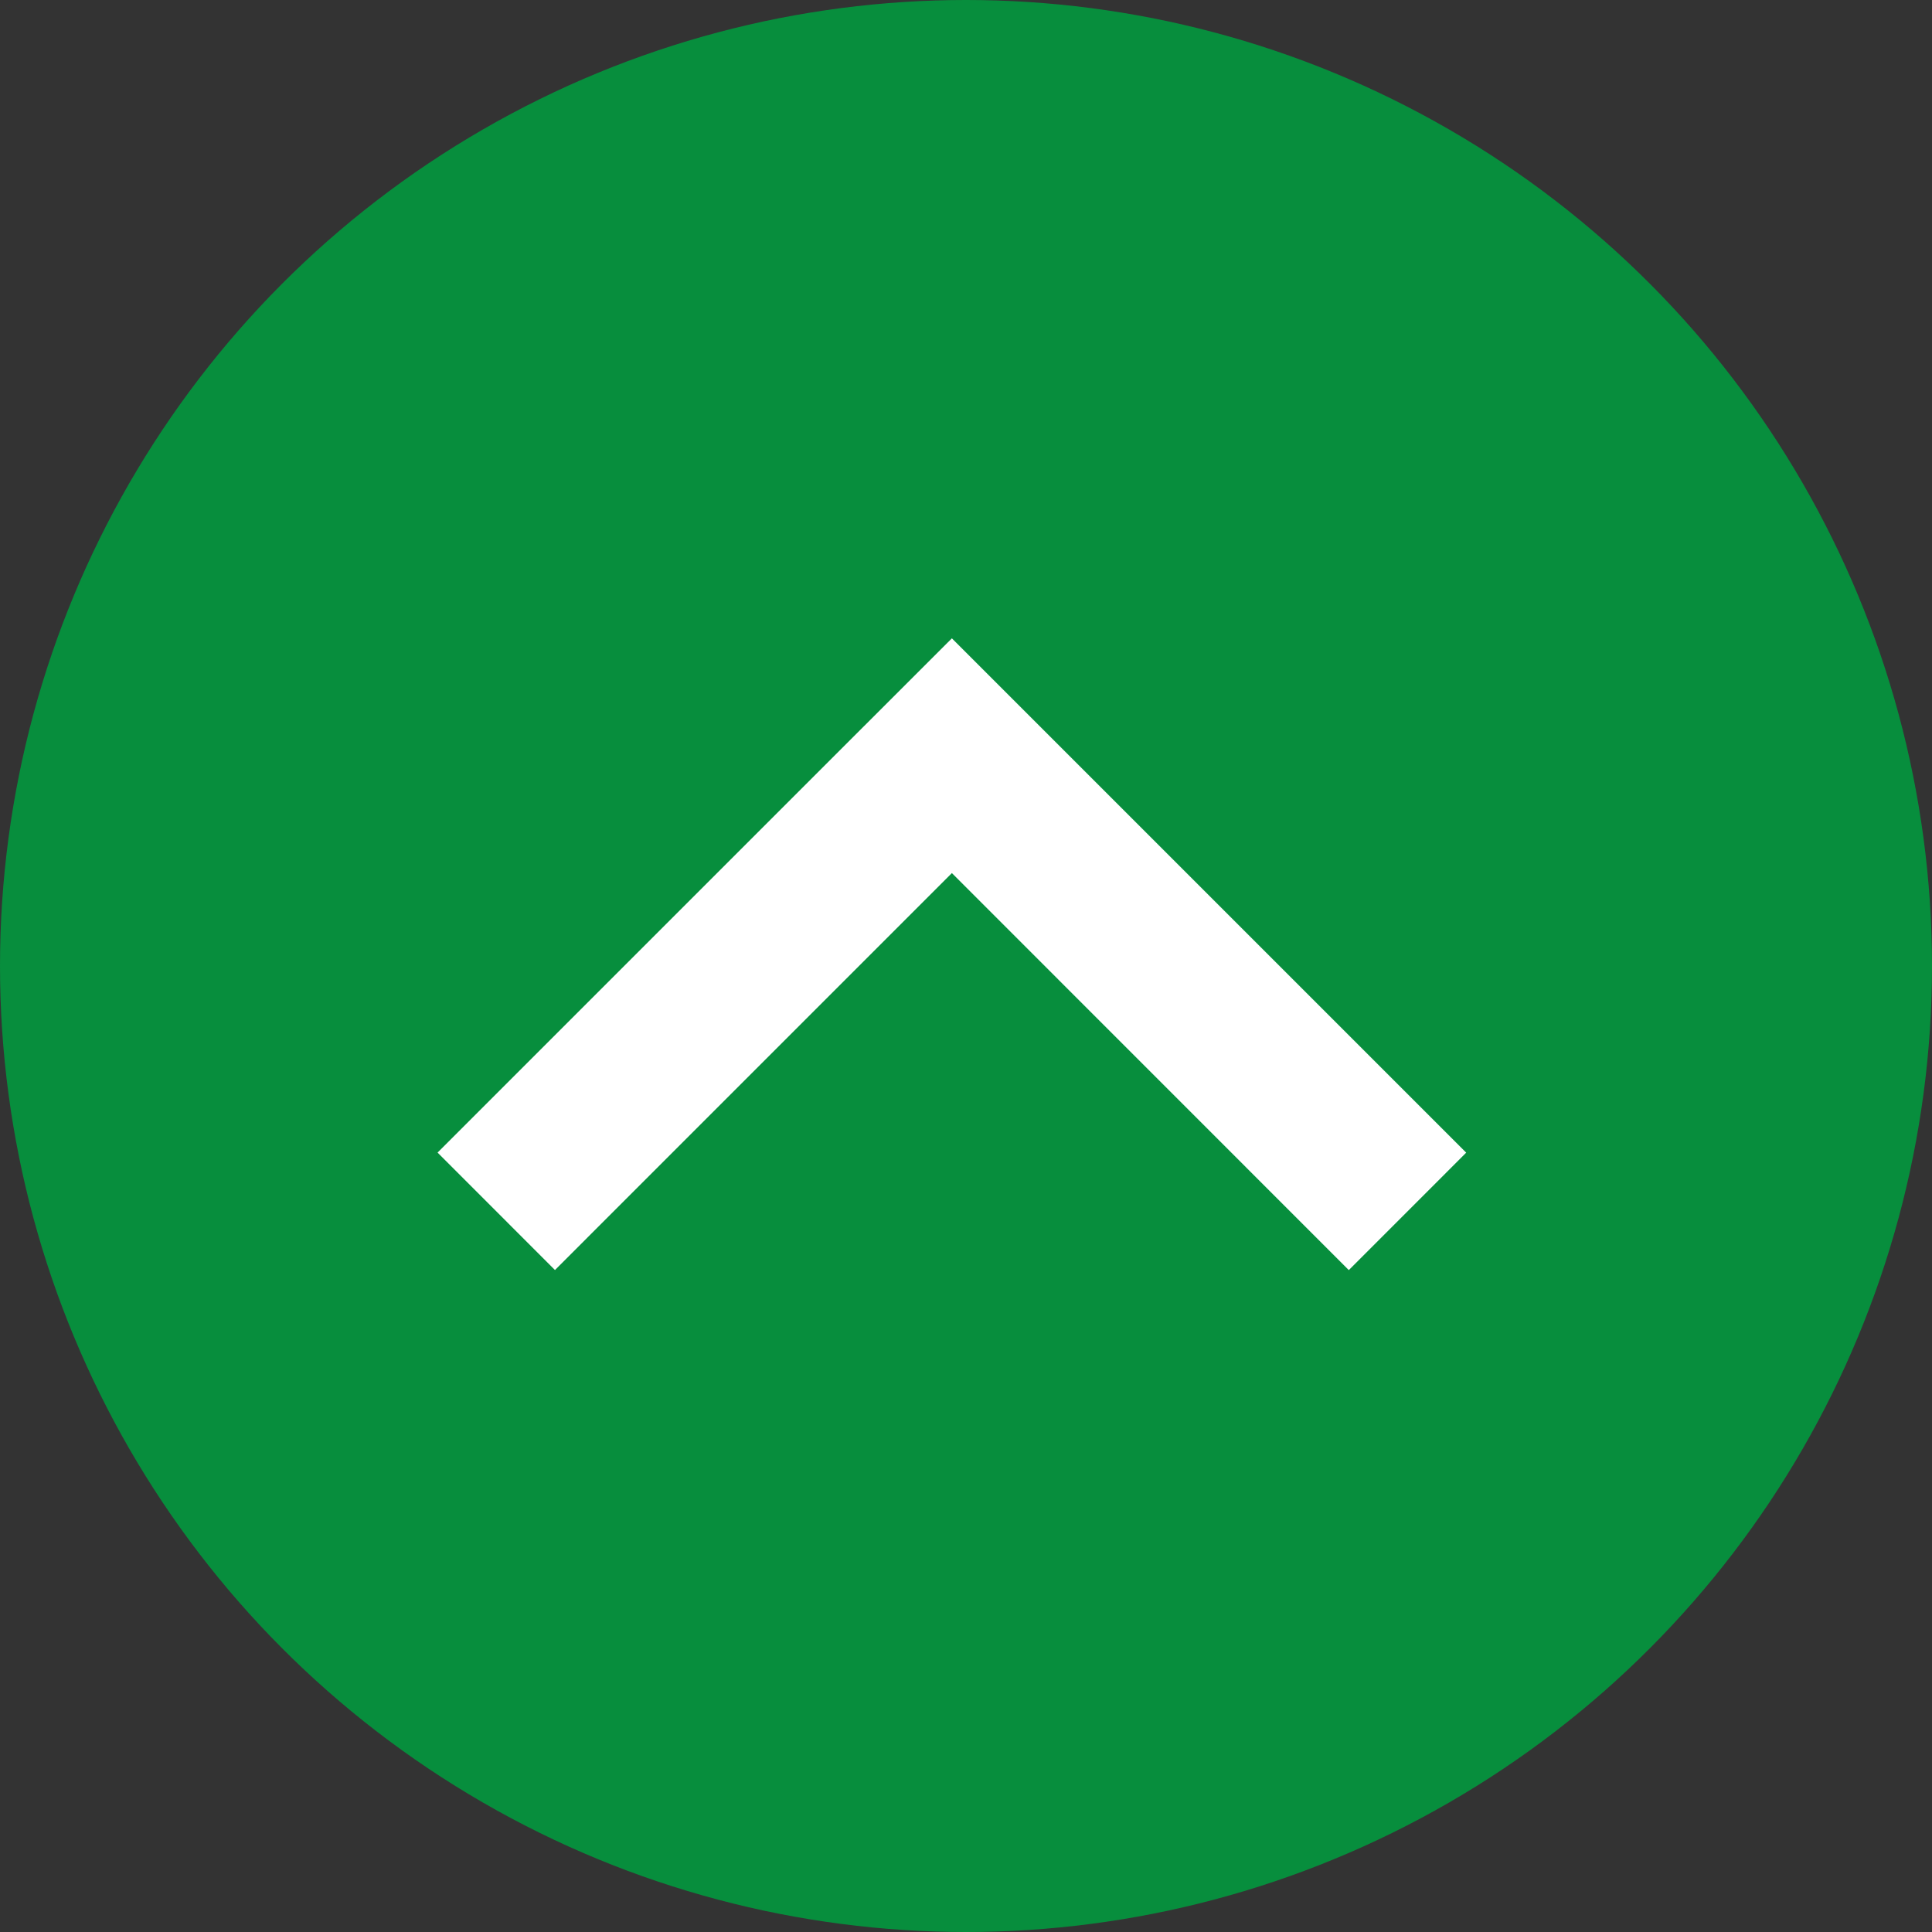
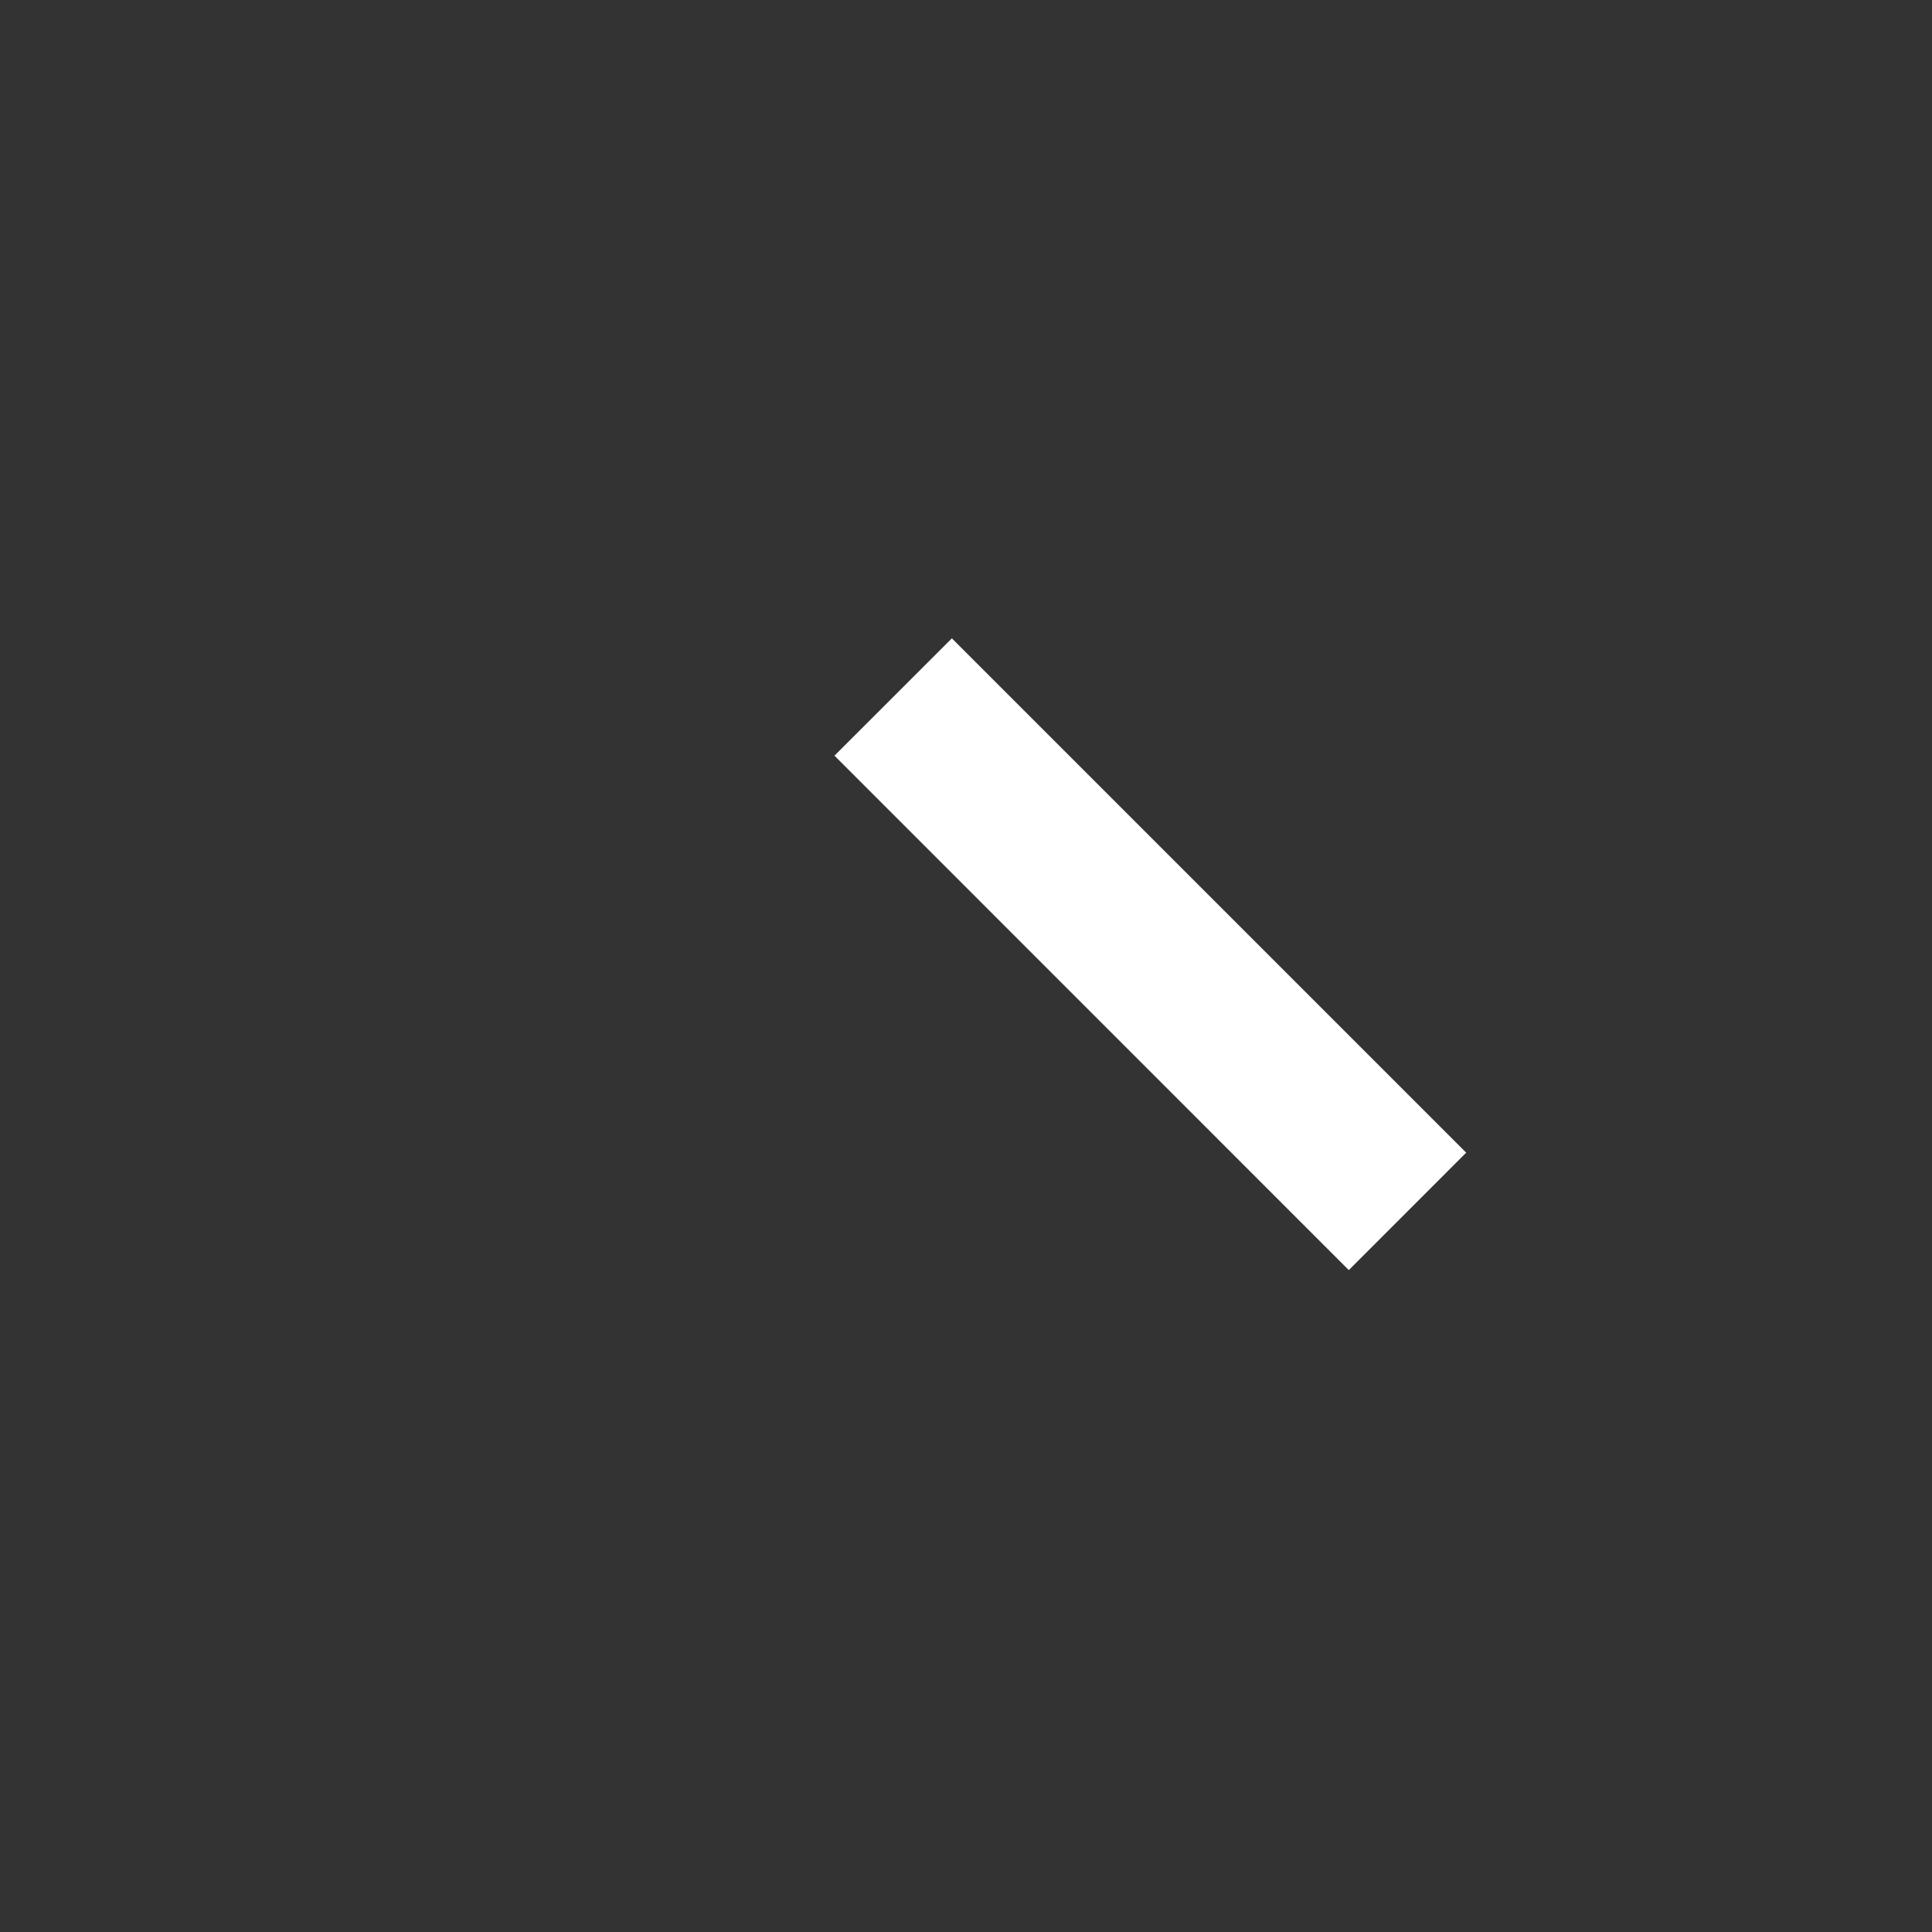
<svg xmlns="http://www.w3.org/2000/svg" width="52" height="52" viewBox="0 0 52 52">
  <rect x="0" y="0" width="52" height="52" fill="#333333" stroke="none" />
  <g id="グループ_44" data-name="グループ 44" transform="translate(-1421 -1511)">
-     <circle id="楕円形_5" data-name="楕円形 5" cx="26" cy="26" r="26" transform="translate(1421 1511)" fill="#078e3d" />
-     <path id="パス_2" data-name="パス 2" d="M1254.031,340.154l-10.683,10.683,3.16,3.161,10.683-10.684L1267.874,354l3.16-3.161-10.683-10.683-3.16-3.16Z" transform="translate(189.429 1191.185)" fill="#fff" />
+     <path id="パス_2" data-name="パス 2" d="M1254.031,340.154L1267.874,354l3.16-3.161-10.683-10.683-3.16-3.16Z" transform="translate(189.429 1191.185)" fill="#fff" />
  </g>
</svg>